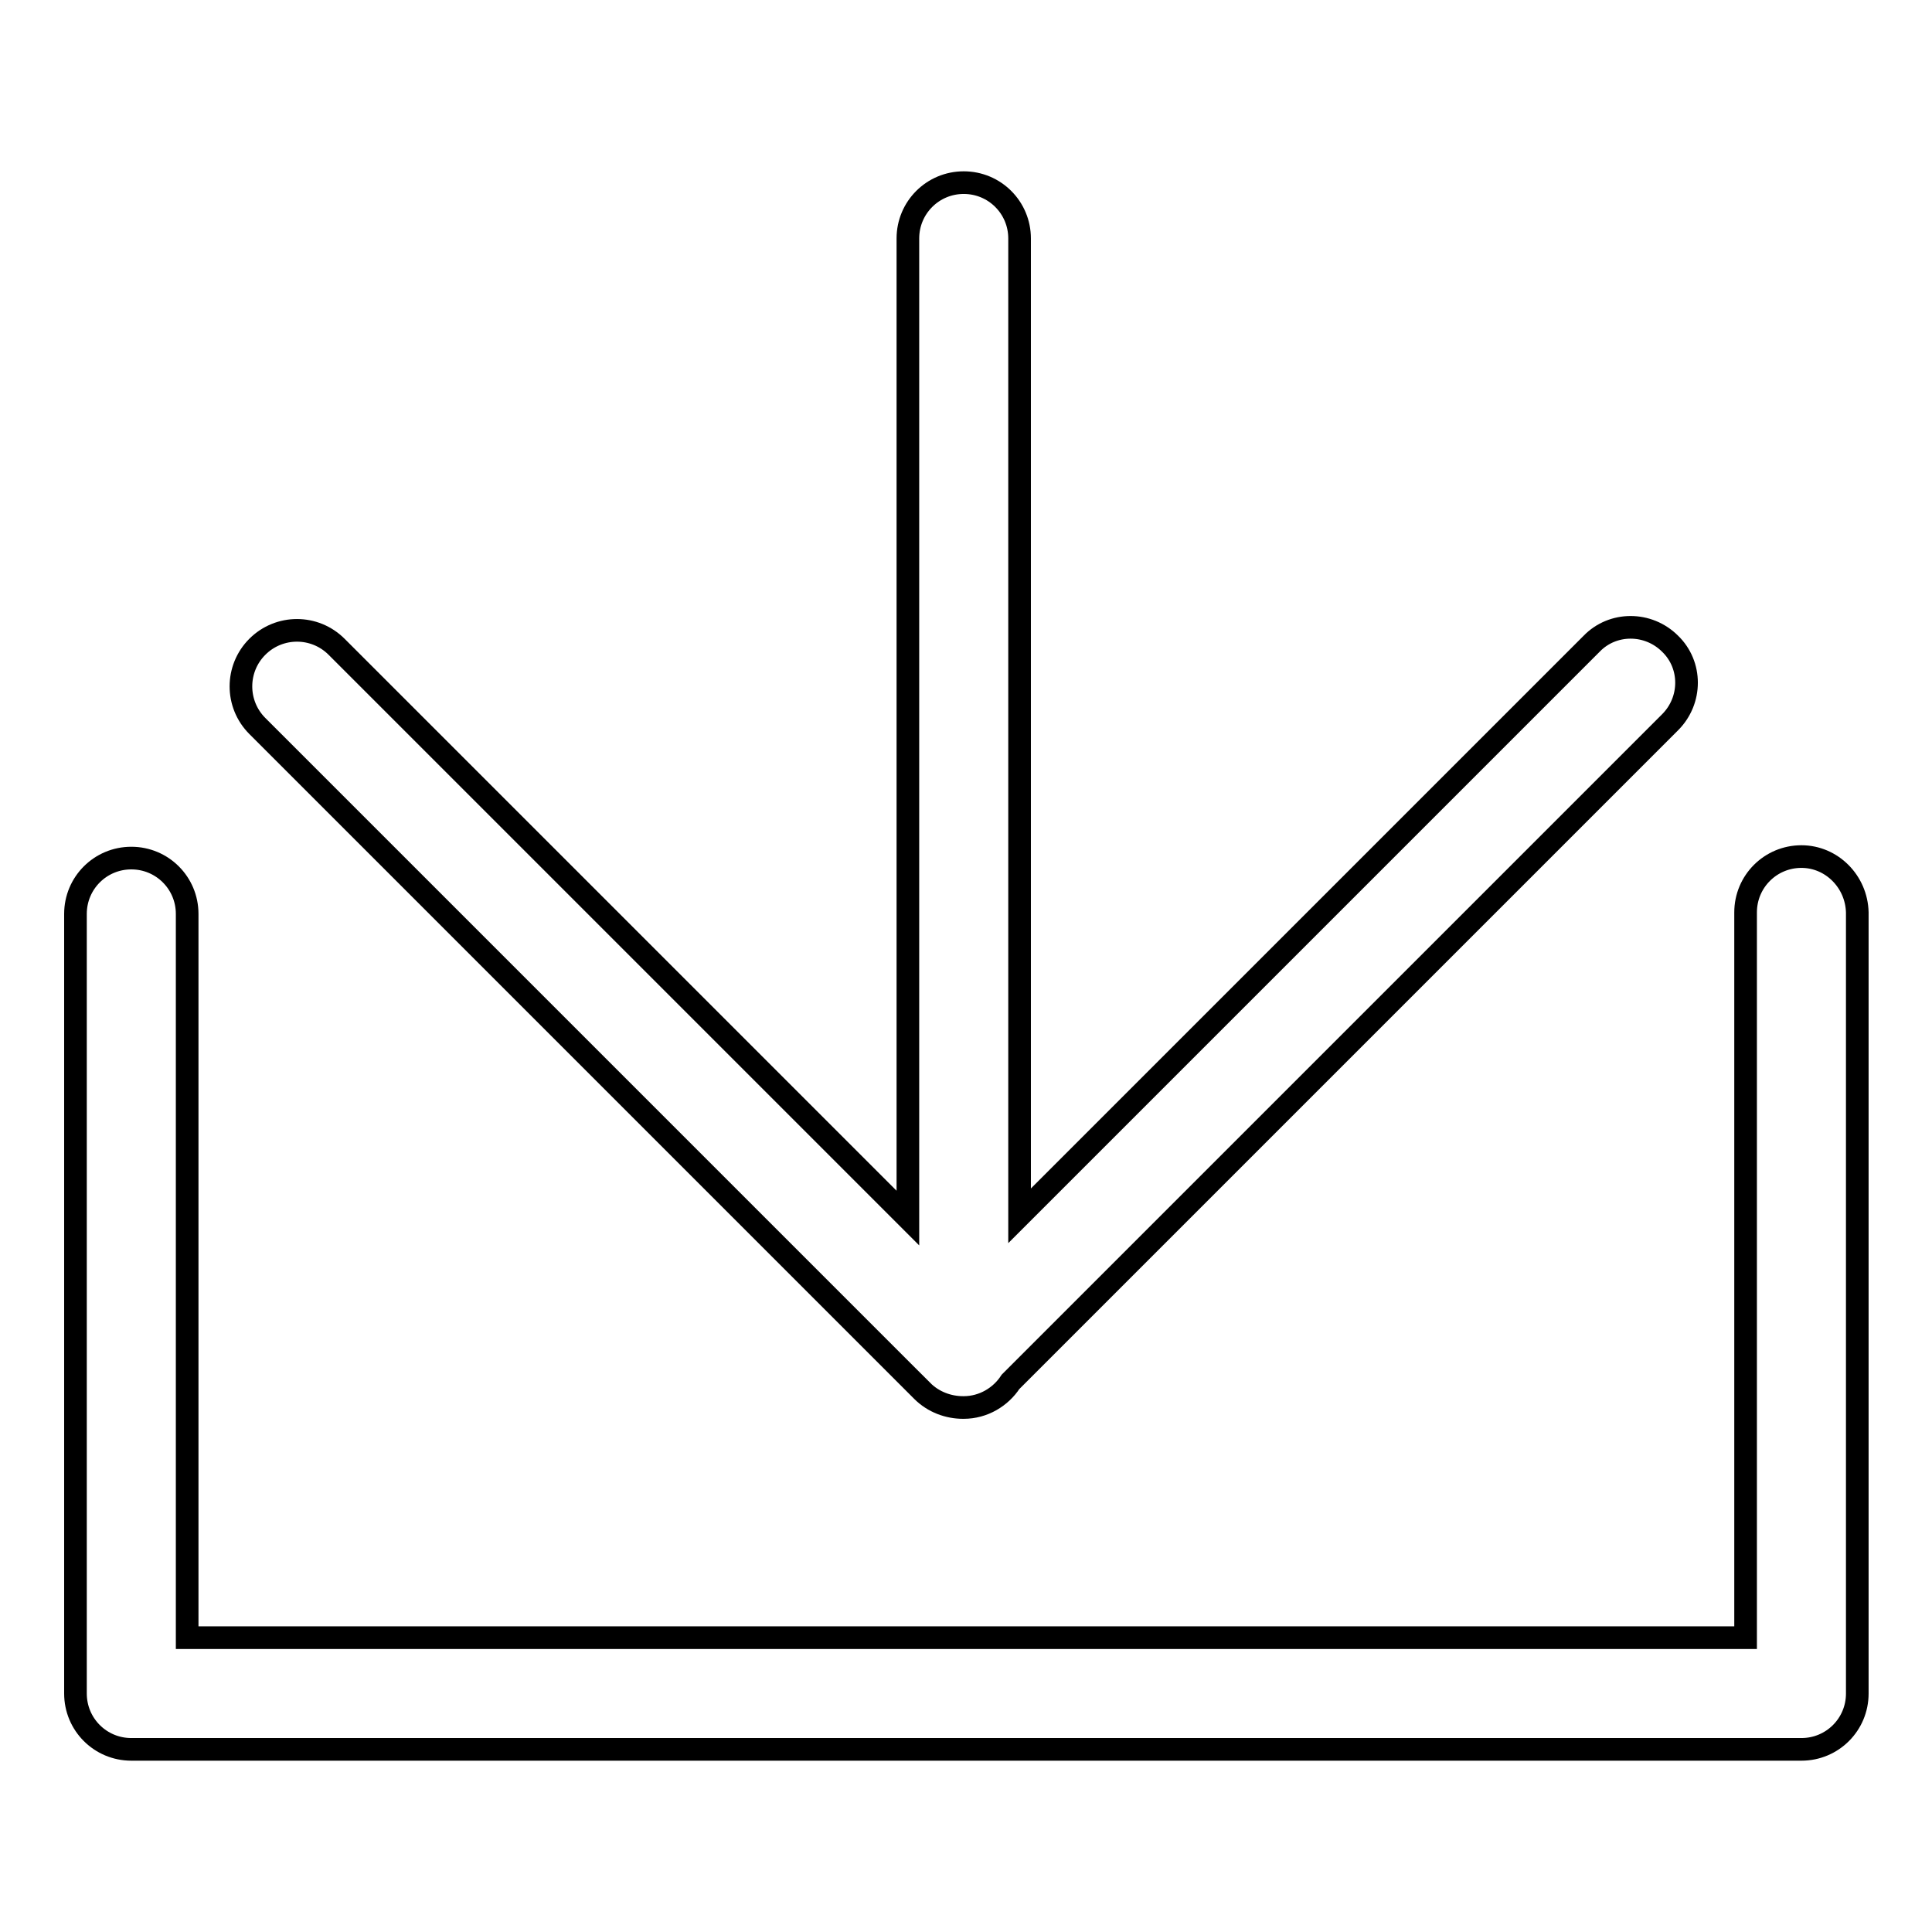
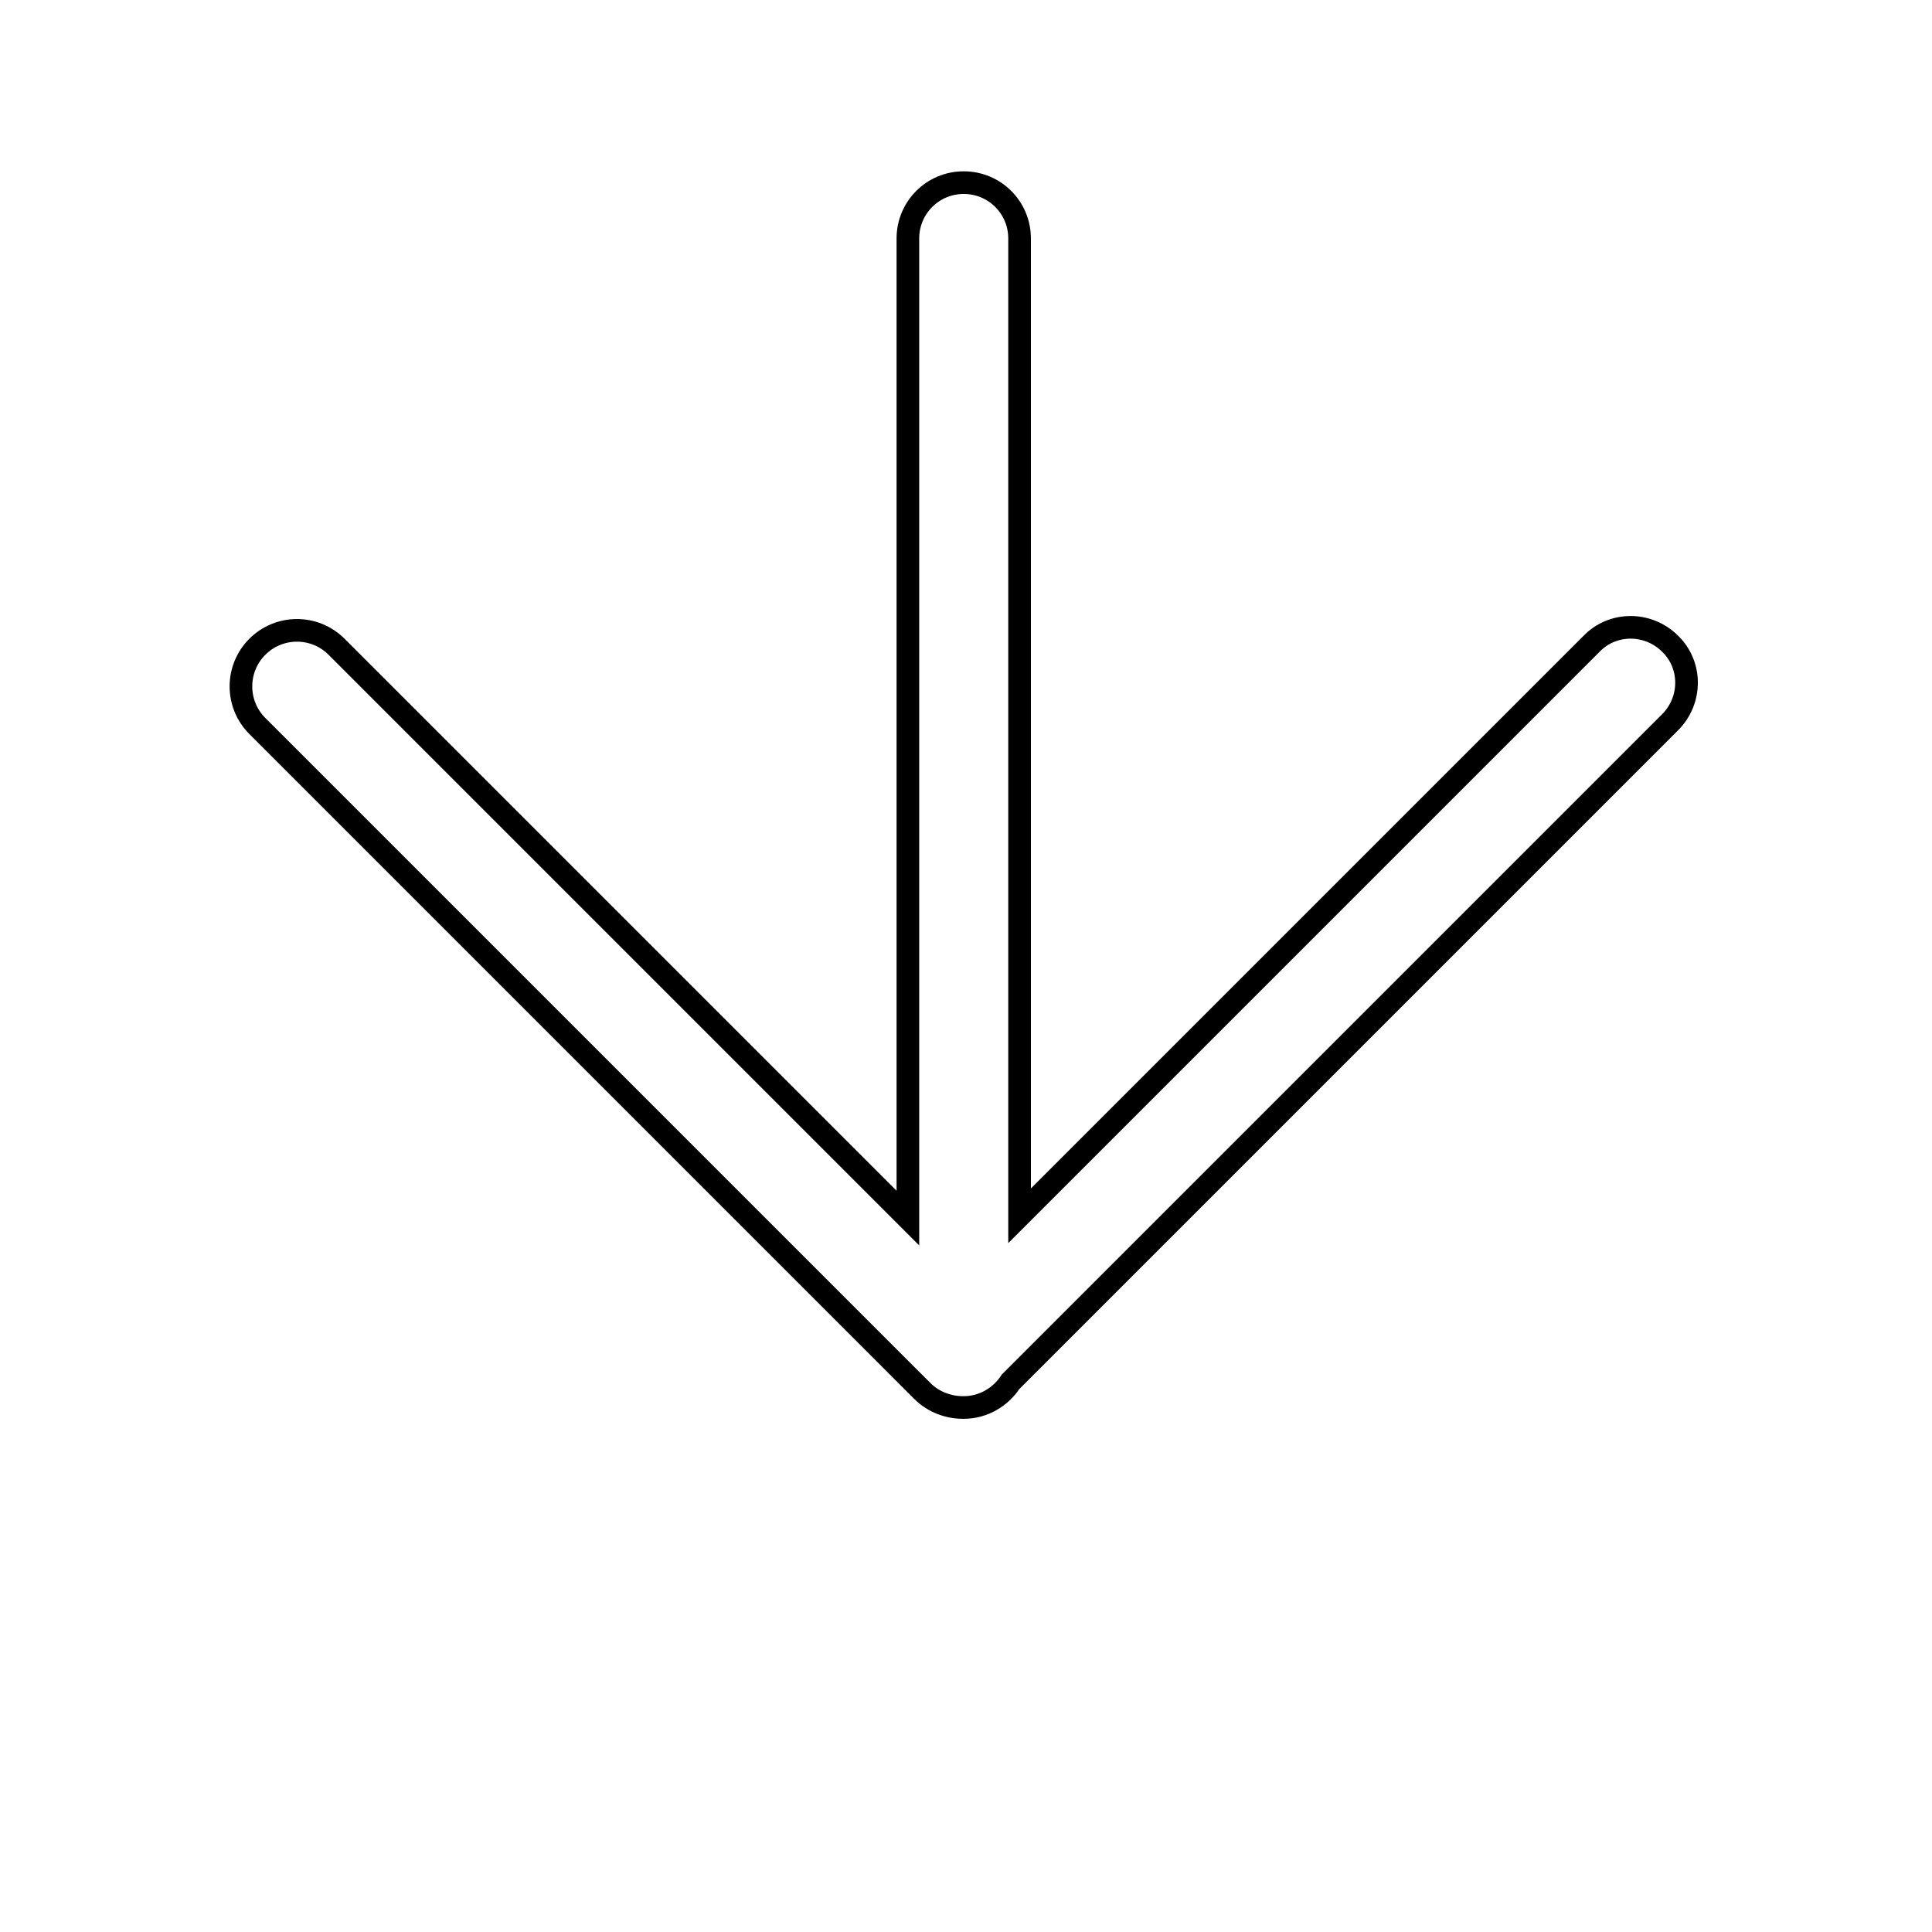
<svg xmlns="http://www.w3.org/2000/svg" version="1.1" x="0px" y="0px" viewBox="0 0 256 256" enable-background="new 0 0 256 256" xml:space="preserve">
  <g>
    <g>
-       <path stroke-width="3" fill-opacity="0" stroke="#000000" d="M238.7,113.5c-4.1,0-7.4,3.3-7.4,7.4V217H24.8v-95.9c0-4.1-3.3-7.4-7.4-7.4c-4.1,0-7.4,3.3-7.4,7.4v103.3c0,4.1,3.3,7.4,7.4,7.4h221.3l0,0l0,0c4.1,0,7.4-3.3,7.4-7.4V120.9C246,116.8,242.7,113.5,238.7,113.5L238.7,113.5z" />
      <path stroke-width="3" fill-opacity="0" stroke="#000000" d="M122.2,184.3C122.2,184.4,122.2,184.4,122.2,184.3C122.2,184.4,122.2,184.4,122.2,184.3c1.5,1.5,3.5,2.2,5.4,2.2c0,0,0.1,0,0.1,0c2.6,0,4.9-1.4,6.2-3.4l87.4-87.4c2.9-2.9,2.9-7.6,0-10.4c-2.9-2.9-7.6-2.9-10.4,0l-75.8,75.8V31.6c0-4.1-3.3-7.4-7.4-7.4c-4.1,0-7.4,3.3-7.4,7.4v129.8L44.6,85.7c-2.9-2.9-7.6-2.9-10.5,0c-2.9,2.9-2.9,7.6,0,10.5L122.2,184.3L122.2,184.3z" />
    </g>
  </g>
</svg>